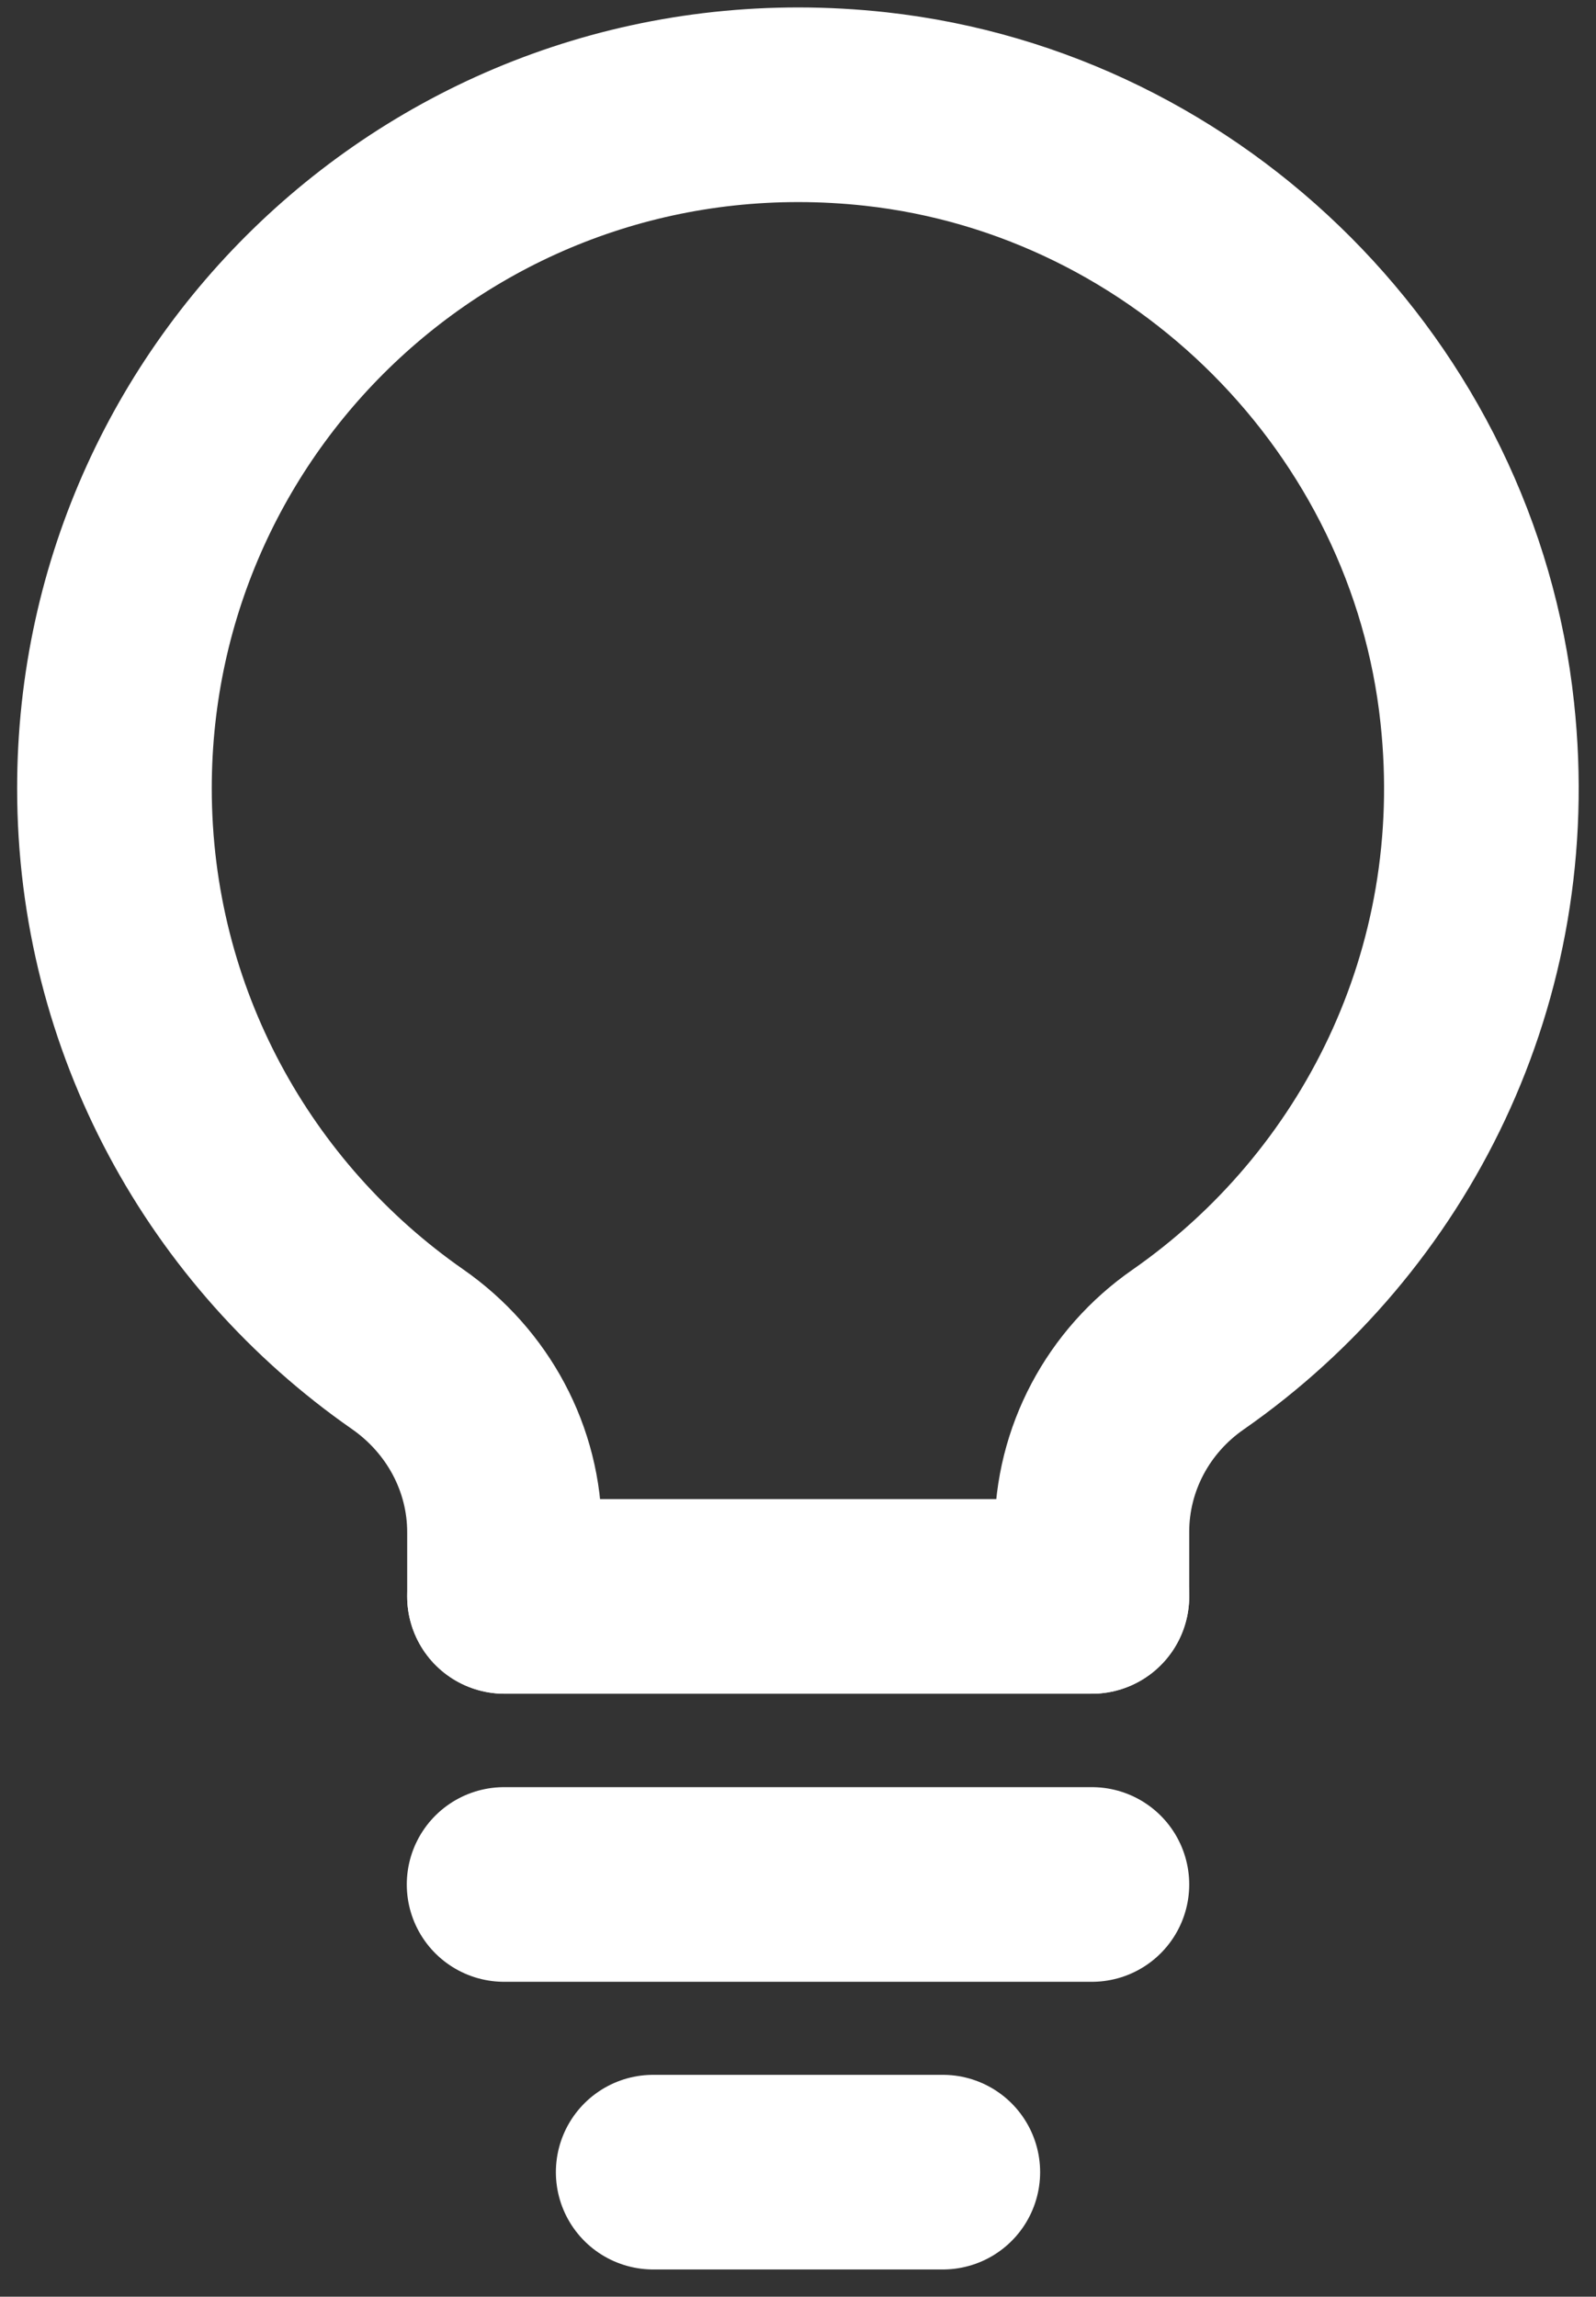
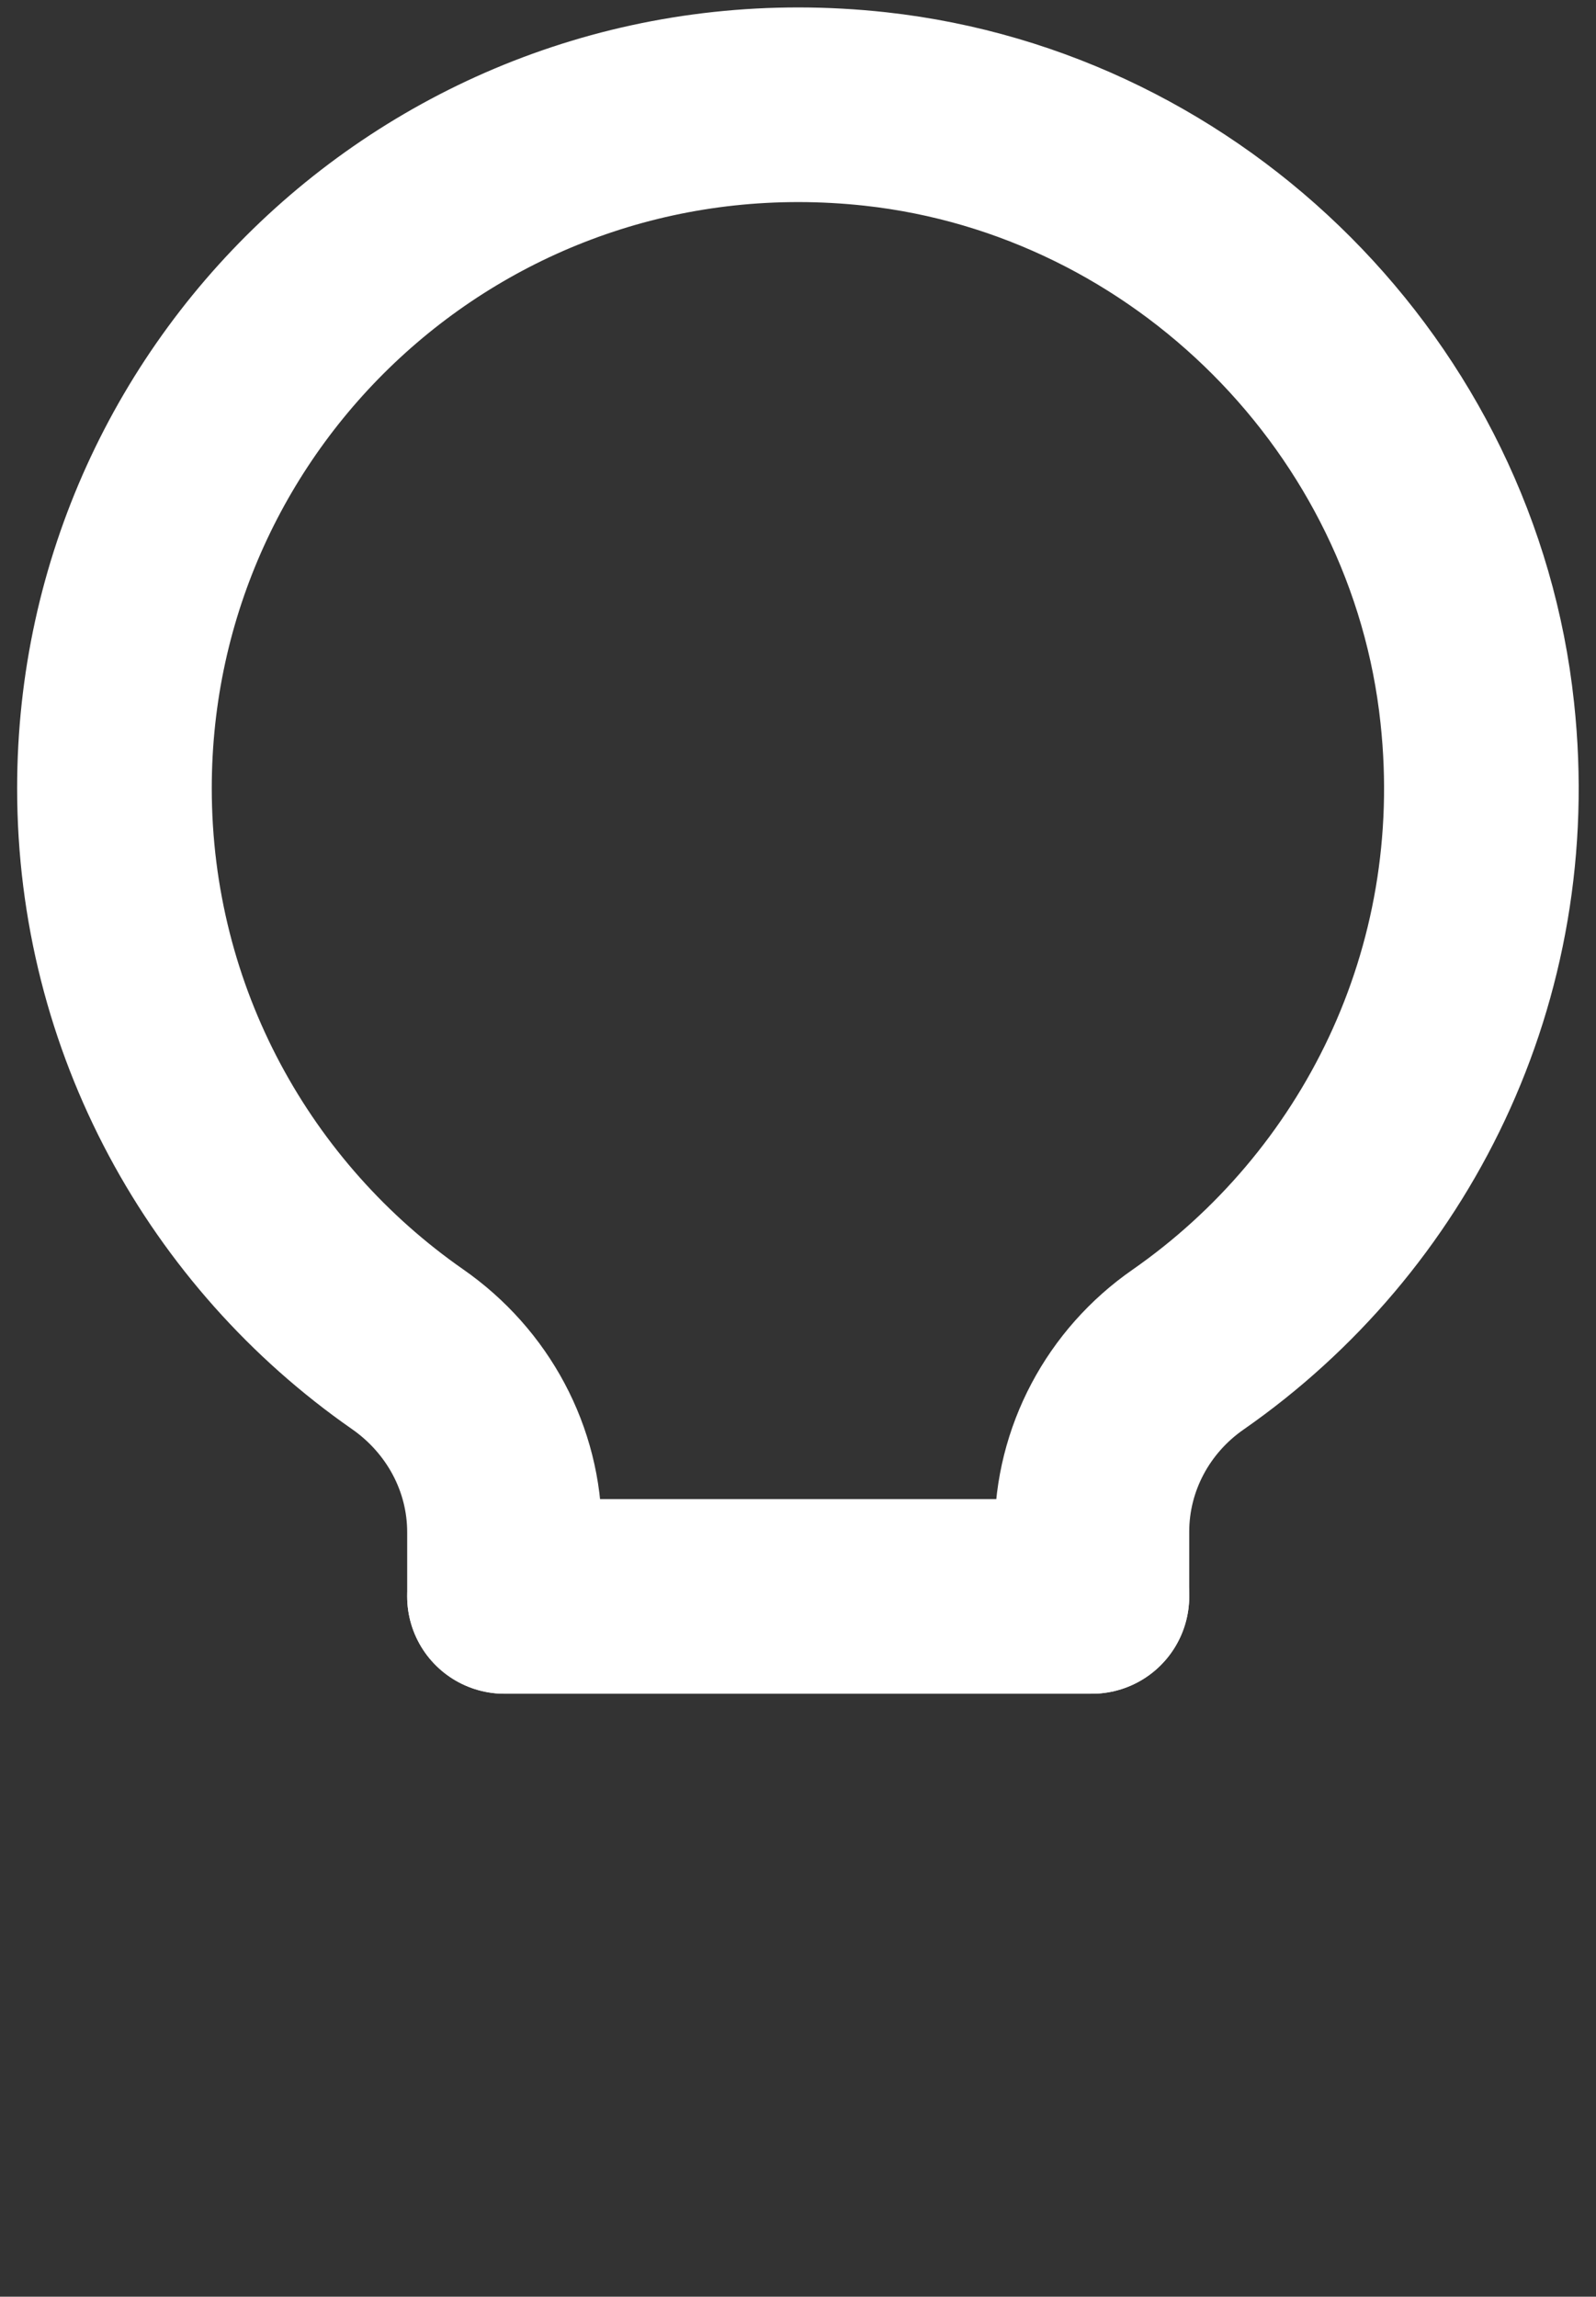
<svg xmlns="http://www.w3.org/2000/svg" id="Calque_1" viewBox="14.5 5.75 41 59">
  <rect x="14.5" y="5.75" width="41" height="59" fill="#333333" stroke="none" />
  <defs>
    <style>
      .cls-1 {
        fill: none;
        stroke: #fff;
        stroke-linecap: round;
        stroke-linejoin: round;
        stroke-width: 5px;
      }
    </style>
  </defs>
-   <line class="cls-1" x1="27.45" y1="54.16" x2="42.55" y2="54.16" />
-   <line class="cls-1" x1="31.28" y1="61.55" x2="38.72" y2="61.55" />
  <path class="cls-1" d="m27.46,46.76v-1.65c0-1.88-.94-3.62-2.49-4.7-4.55-3.17-7.53-8.44-7.53-14.41,0-10.35,8.95-18.61,19.55-17.45,8.08.89,14.6,7.43,15.46,15.51.73,6.76-2.39,12.85-7.43,16.36-1.54,1.07-2.47,2.81-2.47,4.68v1.66" />
  <line class="cls-1" x1="27.46" y1="46.76" x2="42.55" y2="46.76" />
  <script />
</svg>